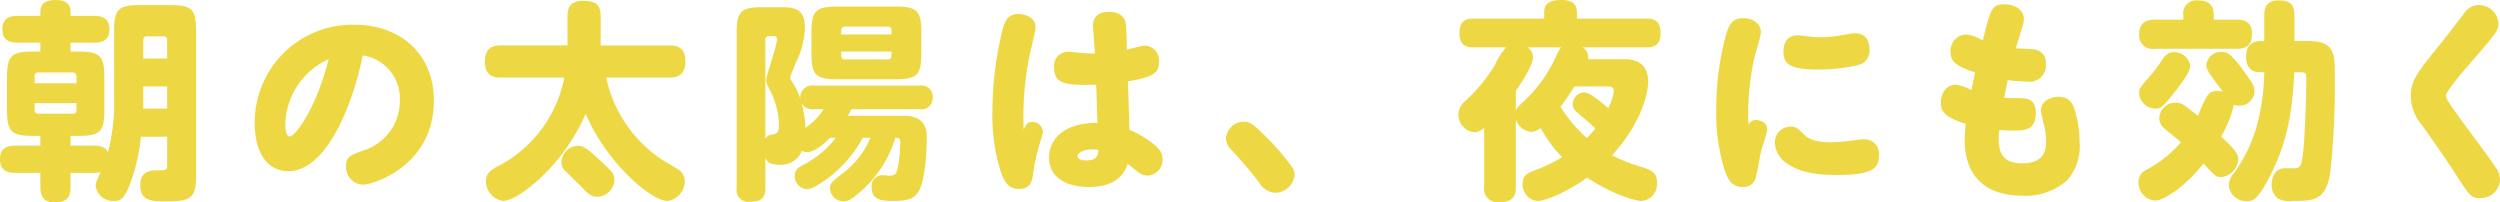
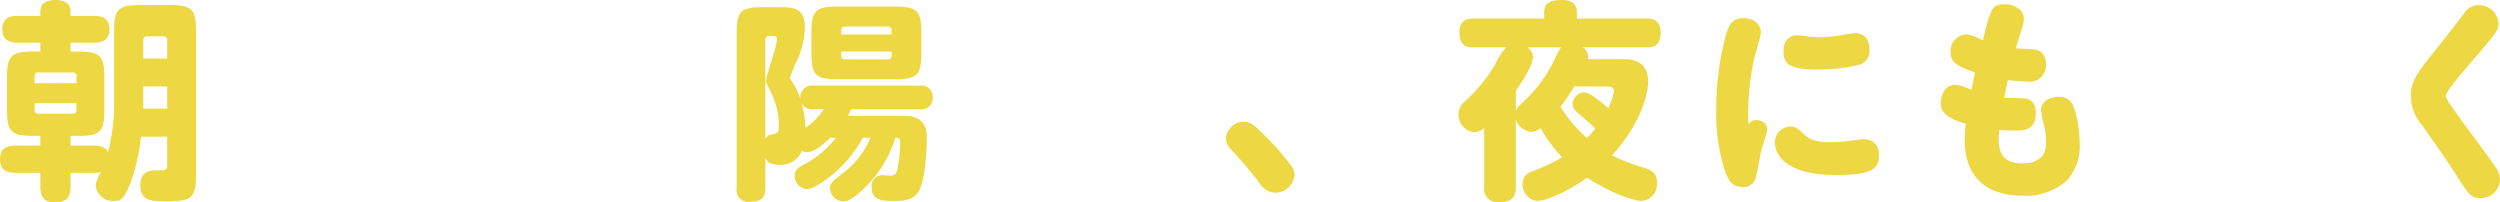
<svg xmlns="http://www.w3.org/2000/svg" width="307.6" height="24.906" viewBox="0 0 307.6 24.906">
  <defs>
    <style>.cls-1{fill:#edd843;}</style>
  </defs>
  <g id="レイヤー_2" data-name="レイヤー 2">
    <g id="本文">
      <path class="cls-1" d="M17.339,16.82a22.932,22.932,0,0,1-1.091,5.122c-.909,2.678-1.48,2.782-2.208,2.782a2.143,2.143,0,0,1-2.264-1.794c0-.442.104-.677.598-1.742a3.794,3.794,0,0,1-.806.078H8.681v1.742c0,1.456-.649,1.897-1.974,1.897-1.663,0-1.74-1.273-1.74-1.897V21.267H1.871C.676,21.267,0,20.799,0,19.578c0-1.48,1.066-1.662,1.871-1.662H4.966V16.717H4.079c-2.702,0-3.221-.52-3.221-3.223V9.568c0-2.755.572-3.223,3.221-3.223h.887V5.25H2.157C1.066,5.25.286,4.86.286,3.588c0-1.584,1.299-1.637,1.871-1.637H4.966V1.432C4.966.157,6.057.002,6.94.002c.805,0,1.74.286,1.74,1.43v.52h2.914c.935,0,1.873.286,1.873,1.663,0,1.584-1.301,1.636-1.873,1.636H8.681V6.346h.939c2.701,0,3.221.52,3.221,3.223v3.926c0,2.729-.52,3.223-3.221,3.223H8.681V17.916h2.887c.338,0,1.351,0,1.716.805A23.415,23.415,0,0,0,14.04,13.209V3.821C14.04,1.093,14.585.626,17.261.626h3.668c2.702,0,3.195.52,3.195,3.195v17.708c0,2.779-.52,3.247-3.637,3.247-1.718,0-3.227,0-3.227-1.975,0-1.844,1.327-1.844,2.212-1.844.911,0,1.093,0,1.093-.625v-3.513ZM4.261,10.246H9.412v-.835A.441.441,0,0,0,8.918,8.916H4.755a.431.431,0,0,0-.495.495Zm0,2.44v.808a.431.431,0,0,0,.495.495H8.918a.431.431,0,0,0,.494-.495v-.808Zm16.305-5.483V4.965a.44.44,0,0,0-.494-.494H18.12c-.391,0-.495.208-.495.494V7.203Zm0,3.43H17.625v2.732h2.941Z" />
-       <path class="cls-1" d="M35.471,21.06c-2.314,0-4.134-1.897-4.134-5.979A12.039,12.039,0,0,1,43.634,3.042c5.382,0,9.75,3.38,9.75,9.334,0,8.034-7.488,10.348-8.71,10.348a2.187,2.187,0,0,1-2.106-2.288c0-1.117.52-1.352,2.158-1.924a6.392,6.392,0,0,0,4.472-6.109,5.364,5.364,0,0,0-4.576-5.591C43.661,11.908,40.462,21.06,35.471,21.06Zm-.364-5.72c0,1.196.312,1.456.546,1.456.598,0,3.172-3.172,4.784-9.516A9.016,9.016,0,0,0,35.106,15.34Z" />
-       <path class="cls-1" d="M61.582,9.542c-.624,0-1.924-.052-1.924-1.976,0-1.639.91-1.977,1.924-1.977h8.242V2.028c0-.858.182-1.925,1.872-1.925,1.586,0,2.21.442,2.21,1.925V5.59H82.408c.598,0,1.924.052,1.924,1.95,0,1.794-1.092,2.002-1.95,2.002H74.582a16.203,16.203,0,0,0,7.046,10.218c.286.183,1.508.884,1.742,1.04a1.67,1.67,0,0,1,.884,1.508,2.469,2.469,0,0,1-2.106,2.418c-1.976,0-7.41-4.523-10.088-10.712a24.233,24.233,0,0,1-5.928,8.217c-.442.39-2.834,2.495-4.264,2.495a2.479,2.479,0,0,1-2.08-2.443c0-.937.598-1.326,1.248-1.716a15.56,15.56,0,0,0,6.708-6.396A15.724,15.724,0,0,0,69.434,9.542Zm12.038,9.984c.78.728,1.118,1.065,1.482,1.43a1.585,1.585,0,0,1,.494,1.196,2.155,2.155,0,0,1-2.106,2.054c-.832,0-1.222-.442-1.846-1.118-.208-.208-1.794-1.742-2.002-1.976a1.482,1.482,0,0,1-.572-1.17,2.091,2.091,0,0,1,2.002-2.002C71.748,17.94,72.112,18.174,73.62,19.526Z" />
      <path class="cls-1" d="M104.729,13.44a6.162,6.162,0,0,1-.416.81h6.812c.754,0,2.912,0,2.912,2.57,0,1.639-.182,5.255-.962,6.657-.572,1.039-1.508,1.247-3.172,1.247-1.222,0-2.652-.026-2.652-1.662a1.329,1.329,0,0,1,1.274-1.507c.156,0,.858.052,1.04.052.598,0,.754-.338.884-.937a16.385,16.385,0,0,0,.312-3.148c0-.572-.234-.572-.598-.572a14.306,14.306,0,0,1-4.316,6.656c-1.17,1.04-1.638,1.17-2.132,1.17a1.662,1.662,0,0,1-1.586-1.612c0-.624.182-.779,1.769-2.002a10.651,10.651,0,0,0,3.199-4.212h-.936a15.274,15.274,0,0,1-4.682,5.252c-1.353.937-1.82,1.066-2.263,1.066a1.596,1.596,0,0,1-1.429-1.664c0-.78.545-1.04,1.065-1.326a12.417,12.417,0,0,0,4.005-3.328h-.702c-.833.807-1.951,1.769-2.861,1.769a1.039,1.039,0,0,1-.624-.183,2.752,2.752,0,0,1-2.727,1.742c-1.406,0-1.641-.546-1.771-.858v3.744c0,1.196-.52,1.664-1.896,1.664a1.444,1.444,0,0,1-1.636-1.664V4.082c0-2.704.52-3.198,3.195-3.198h2.005c1.688,0,3.195.026,3.195,2.496a10.214,10.214,0,0,1-1.169,4.447c-.156.39-.649,1.612-.649,1.742s.026.182.338.65a7.716,7.716,0,0,1,.961,2.078,1.432,1.432,0,0,1,1.612-1.767h13.026a1.382,1.382,0,0,1,1.612,1.455,1.381,1.381,0,0,1-1.612,1.454ZM94.171,17.082a.936.936,0,0,1,.781-.521c.65-.13.885-.182.885-1.144a9.378,9.378,0,0,0-1.145-4.394c-.391-.832-.416-.832-.414-1.145,0-.649,1.326-4.238,1.326-5.07a.343.343,0,0,0-.39-.363h-.575a.413.413,0,0,0-.468.468Zm5.956-3.642a1.483,1.483,0,0,1-1.482-.701,14.571,14.571,0,0,1,.468,2.99,8.456,8.456,0,0,0,2.236-2.289Zm13.232-6.89c0,2.679-.494,3.197-3.221,3.197h-7.075c-2.701,0-3.221-.493-3.221-3.197V4.005c0-2.678.493-3.197,3.221-3.197h7.075c2.702,0,3.221.493,3.221,3.196Zm-9.854-2.312h6.191V3.771a.441.441,0,0,0-.495-.496h-5.229a.433.433,0,0,0-.468.496Zm0,2.104v.495a.414.414,0,0,0,.468.47h5.229a.434.434,0,0,0,.495-.47V6.343Z" />
-       <path class="cls-1" d="M126.998,15.002a1.29,1.29,0,0,1,1.326,1.222c0,.156-.364,1.353-.442,1.586a25.141,25.141,0,0,0-.806,3.874c-.182,1.04-.598,1.561-1.742,1.561s-1.69-.754-2.132-1.898a22.893,22.893,0,0,1-1.092-7.695,42.053,42.053,0,0,1,1.3-10.219c.234-.806.598-1.716,1.898-1.716.728,0,2.106.364,2.106,1.638,0,.494-.624,2.912-.728,3.406a38.055,38.055,0,0,0-.728,9.204C126.192,15.34,126.452,15.002,126.998,15.002Zm7.488-11.83c0-1.404,1.04-1.716,2.002-1.716,1.196,0,1.898.572,2.028,1.456.078.52.13,2.496.13,3.198.39-.104,1.924-.494,2.184-.494a1.799,1.799,0,0,1,1.768,2.027c0,1.196-.442,1.82-3.822,2.366.052,1.326.156,4.446.182,5.954a12.668,12.668,0,0,1,2.756,1.586c1.144.884,1.326,1.404,1.326,2.028a1.939,1.939,0,0,1-1.82,2.028,1.971,1.971,0,0,1-1.3-.521c-.182-.13-1.014-.806-1.17-.936-.234.701-.936,2.859-4.758,2.859-2.834,0-4.914-1.195-4.914-3.614,0-2.703,2.47-4.264,5.616-4.264h.338c-.052-1.092-.104-3.328-.156-4.706-3.692.078-5.174-.025-5.174-2.105A1.722,1.722,0,0,1,131.418,6.37c.312,0,1.326.104,1.846.156a14.563,14.563,0,0,0,1.456.052C134.694,6.032,134.486,3.64,134.486,3.172Zm-.13,15.21c-.832,0-1.768.338-1.768.832,0,.312.39.521,1.04.521,1.43,0,1.482-.702,1.534-1.274A4.033,4.033,0,0,0,134.356,18.382Z" />
      <path class="cls-1" d="M156.872,23.712a2.392,2.392,0,0,1-1.924-1.222,53.832,53.832,0,0,0-3.51-4.134,1.956,1.956,0,0,1-.598-1.379,2.222,2.222,0,0,1,2.184-2.002c.728,0,1.17.261,2.704,1.82a30.084,30.084,0,0,1,3.146,3.614,1.849,1.849,0,0,1,.416,1.092A2.414,2.414,0,0,1,156.872,23.712Z" />
      <path class="cls-1" d="M199.772,7.28c.884,0,3.016.078,3.016,2.808,0,.937-.521,4.732-4.446,9.022a21.235,21.235,0,0,0,3.717,1.456c1.248.39,1.82.754,1.82,1.897a2.081,2.081,0,0,1-1.897,2.262c-.624,0-3.25-.624-6.708-2.859-2.34,1.689-5.07,2.859-6.11,2.859a2.001,2.001,0,0,1-1.82-2.105c0-1.066.676-1.353,1.43-1.638a20.53,20.53,0,0,0,3.432-1.639,16.674,16.674,0,0,1-2.652-3.588,1.94,1.94,0,0,1-1.144.468,2.163,2.163,0,0,1-1.898-1.533V22.958c0,1.378-.572,1.924-2.08,1.924A1.664,1.664,0,0,1,182.612,22.958V15.73a1.917,1.917,0,0,1-1.196.546,2.198,2.198,0,0,1-1.976-2.158,2.142,2.142,0,0,1,.78-1.638,19.778,19.778,0,0,0,3.692-4.446,8.675,8.675,0,0,1,1.404-2.21h-4.082c-.494,0-1.664,0-1.664-1.769,0-1.768,1.196-1.768,1.664-1.768h8.762V1.508c0-1.248.936-1.508,2.184-1.508,1.04,0,1.846.364,1.846,1.508v.78h8.632c.494,0,1.664,0,1.664,1.794,0,1.742-1.196,1.742-1.664,1.742h-7.93a1.397,1.397,0,0,1,.676,1.456Zm-11.856-1.456a1.416,1.416,0,0,1,.702,1.17c0,1.065-1.378,3.12-2.106,4.16v2.443a2.695,2.695,0,0,1,.572-.754A17.377,17.377,0,0,0,191.556,6.708a4.681,4.681,0,0,1,.52-.884Zm5.798,4.81a26.113,26.113,0,0,1-1.716,2.496,17.44,17.44,0,0,0,3.25,3.848,10.892,10.892,0,0,0,1.04-1.17c-.52-.52-1.092-1.014-1.664-1.481-.806-.676-1.118-.937-1.118-1.534a1.486,1.486,0,0,1,1.352-1.43c.806,0,2.236,1.273,3.016,1.949a6.835,6.835,0,0,0,.702-2.105c0-.442-.364-.572-.676-.572Z" />
      <path class="cls-1" d="M216.032,14.768c.494,0,1.404.234,1.404,1.17,0,.391-.676,2.341-.754,2.704-.183.78-.521,2.834-.676,3.303a1.503,1.503,0,0,1-1.561,1.065c-1.352,0-1.794-.857-2.21-1.976a22.926,22.926,0,0,1-1.066-7.54,34.969,34.969,0,0,1,1.118-8.918c.391-1.404.729-2.34,2.21-2.34,1.223,0,2.158.676,2.158,1.741,0,.469-.728,2.809-.832,3.276a32.805,32.805,0,0,0-.728,6.76c0,.677.025.962.052,1.326A.962.962,0,0,1,216.032,14.768Zm4.29.807c.624,0,.884.208,1.638.962.599.598,1.482.962,3.303.962a20.52,20.52,0,0,0,2.235-.156c.78-.104,1.431-.208,1.742-.208a1.791,1.791,0,0,1,1.95,1.95c0,1.612-.702,2.444-5.252,2.444-2.86,0-4.68-.469-5.928-1.326a3.284,3.284,0,0,1-1.639-2.626A1.957,1.957,0,0,1,220.322,15.574Zm.806-11.232a9.533,9.533,0,0,1,1.066.104,11.69,11.69,0,0,0,1.794.13,13.237,13.237,0,0,0,2.366-.208c.312-.052,1.586-.286,1.872-.286,1.196,0,1.794.78,1.794,2.028a1.777,1.777,0,0,1-1.404,1.897,21.345,21.345,0,0,1-4.888.546c-3.328,0-4.29-.546-4.29-2.235C219.438,5.018,220.141,4.342,221.128,4.342Z" />
      <path class="cls-1" d="M250.313,6.084a1.583,1.583,0,0,1,1.403,1.742,1.996,1.996,0,0,1-2.313,2.21,18.392,18.392,0,0,1-2.366-.183c-.052.286-.312,1.456-.441,2.185.39.026,2.079.026,2.548.078.962.104,1.352.832,1.352,1.768,0,2.185-1.481,2.185-2.808,2.185-.624,0-1.223-.053-1.69-.078-.025.286-.078.702-.078,1.118,0,1.456.364,2.989,2.86,2.989,2.912,0,2.964-1.819,2.964-2.729a8.071,8.071,0,0,0-.208-1.794,17.018,17.018,0,0,1-.416-1.95c0-1.222,1.222-1.716,2.158-1.716,1.456,0,1.82.936,2.132,2.08a13.725,13.725,0,0,1,.468,3.562,6.287,6.287,0,0,1-1.586,4.681,7.616,7.616,0,0,1-5.408,1.846c-4.472,0-7.149-2.262-7.149-6.891a18.294,18.294,0,0,1,.13-1.949c-2.47-.78-3.068-1.431-3.068-2.601,0-.779.416-2.21,1.847-2.21a5.823,5.823,0,0,1,1.924.65c.182-.91.208-1.015.441-2.158-2.443-.832-3.016-1.378-3.016-2.522a2.017,2.017,0,0,1,1.872-2.157,3.538,3.538,0,0,1,1.118.26c.39.156.676.338.988.442.962-3.849,1.092-4.421,2.651-4.421,1.353,0,2.393.755,2.393,1.795A3.643,3.643,0,0,1,248.779,3.458c-.364,1.248-.546,1.768-.754,2.496C248.753,5.98,250.001,6.032,250.313,6.084Z" />
-       <path class="cls-1" d="M275.396,19.552a2.362,2.362,0,0,1-2.08,2.236c-.65,0-.702-.078-2.21-1.664-2.002,2.574-4.706,4.55-5.954,4.55a2.197,2.197,0,0,1-2.028-2.288,1.611,1.611,0,0,1,.988-1.508,14.448,14.448,0,0,0,4.238-3.38c-.312-.286-1.82-1.482-2.106-1.742a1.6,1.6,0,0,1-.571-1.222,1.99,1.99,0,0,1,2.027-1.898c.65,0,.885.183,1.742.832.312.26.806.624,1.014.807a12.852,12.852,0,0,1,1.145-2.522,1.468,1.468,0,0,1,1.248-.572,2.325,2.325,0,0,1,.649.104c-.233-.312-1.195-1.586-1.378-1.872-.624-.884-.649-1.118-.649-1.43a1.784,1.784,0,0,1,1.95-1.587c.52,0,1.117,0,3.405,3.433a2.361,2.361,0,0,1,.572,1.43A1.856,1.856,0,0,1,275.447,13a1.609,1.609,0,0,1-.598-.104,13.603,13.603,0,0,1-1.561,3.9C274.798,18.226,275.396,18.85,275.396,19.552ZM275.188,2.418c.572,0,1.898.052,1.898,1.69,0,1.248-.442,1.897-1.898,1.897H265.126a1.649,1.649,0,0,1-1.925-1.768c0-1.561,1.04-1.82,1.925-1.82h3.51v-.546A1.588,1.588,0,0,1,270.378.052c1.17,0,2.002.338,2.002,1.82V2.418ZM267.829,10.998c-1.586,2.028-1.897,2.366-2.6,2.366a2.034,2.034,0,0,1-2.028-1.872c0-.624.078-.702,1.404-2.21a18.296,18.296,0,0,0,1.378-1.847c.416-.624.754-1.014,1.508-1.014a1.975,1.975,0,0,1,1.95,1.43C269.52,8.242,269.598,8.736,267.829,10.998ZM278.178,8.892c-.391,0-1.82,0-1.82-1.897,0-1.378.729-1.95,1.82-1.95h.416V1.95c0-.729.104-1.898,1.716-1.898,1.352,0,2.002.391,2.002,1.898V5.044h1.248c1.3,0,2.678,0,3.328,1.17.364.702.39,1.274.39,3.328a99.998,99.998,0,0,1-.546,11.544c-.494,3.51-1.95,3.64-4.55,3.64a3.481,3.481,0,0,1-1.846-.26,2.023,2.023,0,0,1-.832-1.742c0-.13,0-2.027,1.638-2.027.208,0,1.144.025,1.326,0,.676-.078.779-.572.962-2.522.182-1.976.338-6.37.338-8.397,0-.78-.026-.885-.78-.885h-.702c-.233,5.851-1.273,9.412-2.989,12.767-1.534,2.99-2.133,3.094-2.834,3.094a2.17,2.17,0,0,1-2.236-1.976,2.517,2.517,0,0,1,.676-1.534c1.066-1.534,3.536-5.044,3.692-12.351Z" />
      <path class="cls-1" d="M307.417,2.912c0,.806-.233,1.118-3.588,4.992-.754.857-2.886,3.354-2.886,3.874,0,.416.754,1.43,1.794,2.859,1.17,1.639,3.12,4.16,4.238,5.824a2.767,2.767,0,0,1,.624,1.638,2.34,2.34,0,0,1-2.444,2.263c-1.118,0-1.274-.234-3.068-3.017-1.118-1.768-2.859-4.212-4.107-5.979a5.542,5.542,0,0,1-1.353-3.588c0-1.898.832-2.938,3.849-6.63.182-.234,1.794-2.314,2.678-3.458A2.138,2.138,0,0,1,304.999.624,2.407,2.407,0,0,1,307.417,2.912Z" />
    </g>
  </g>
</svg>